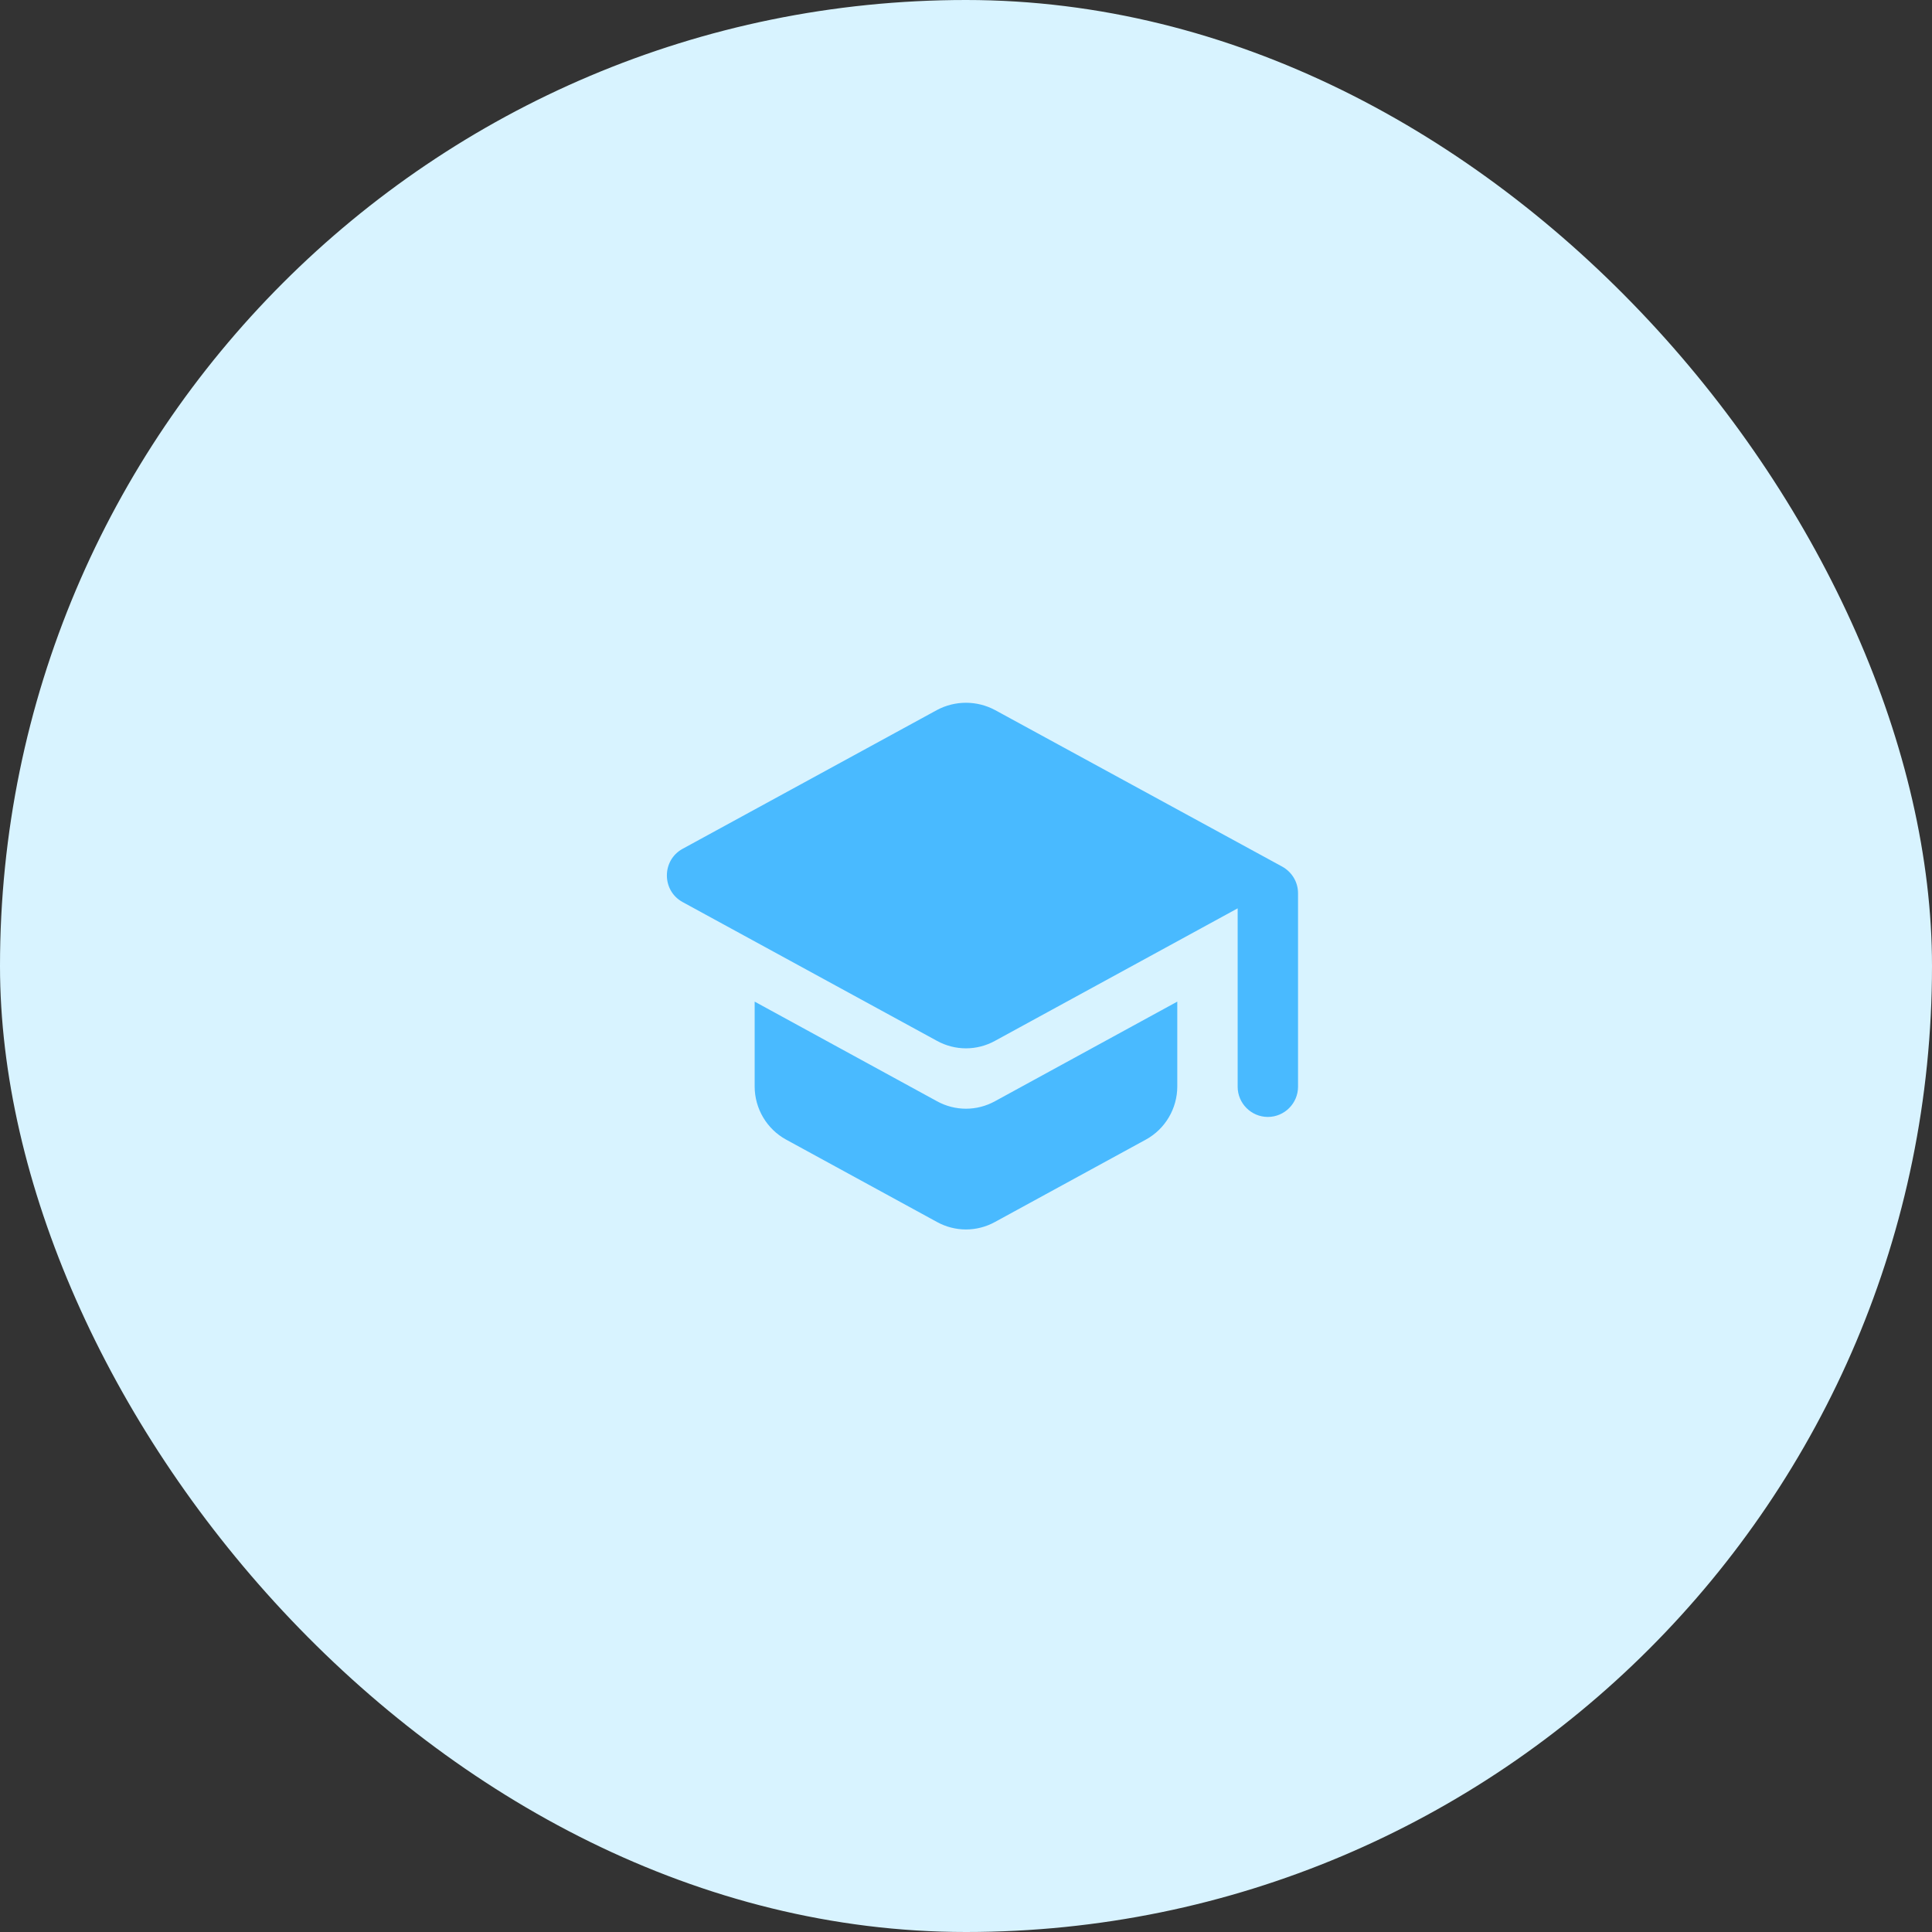
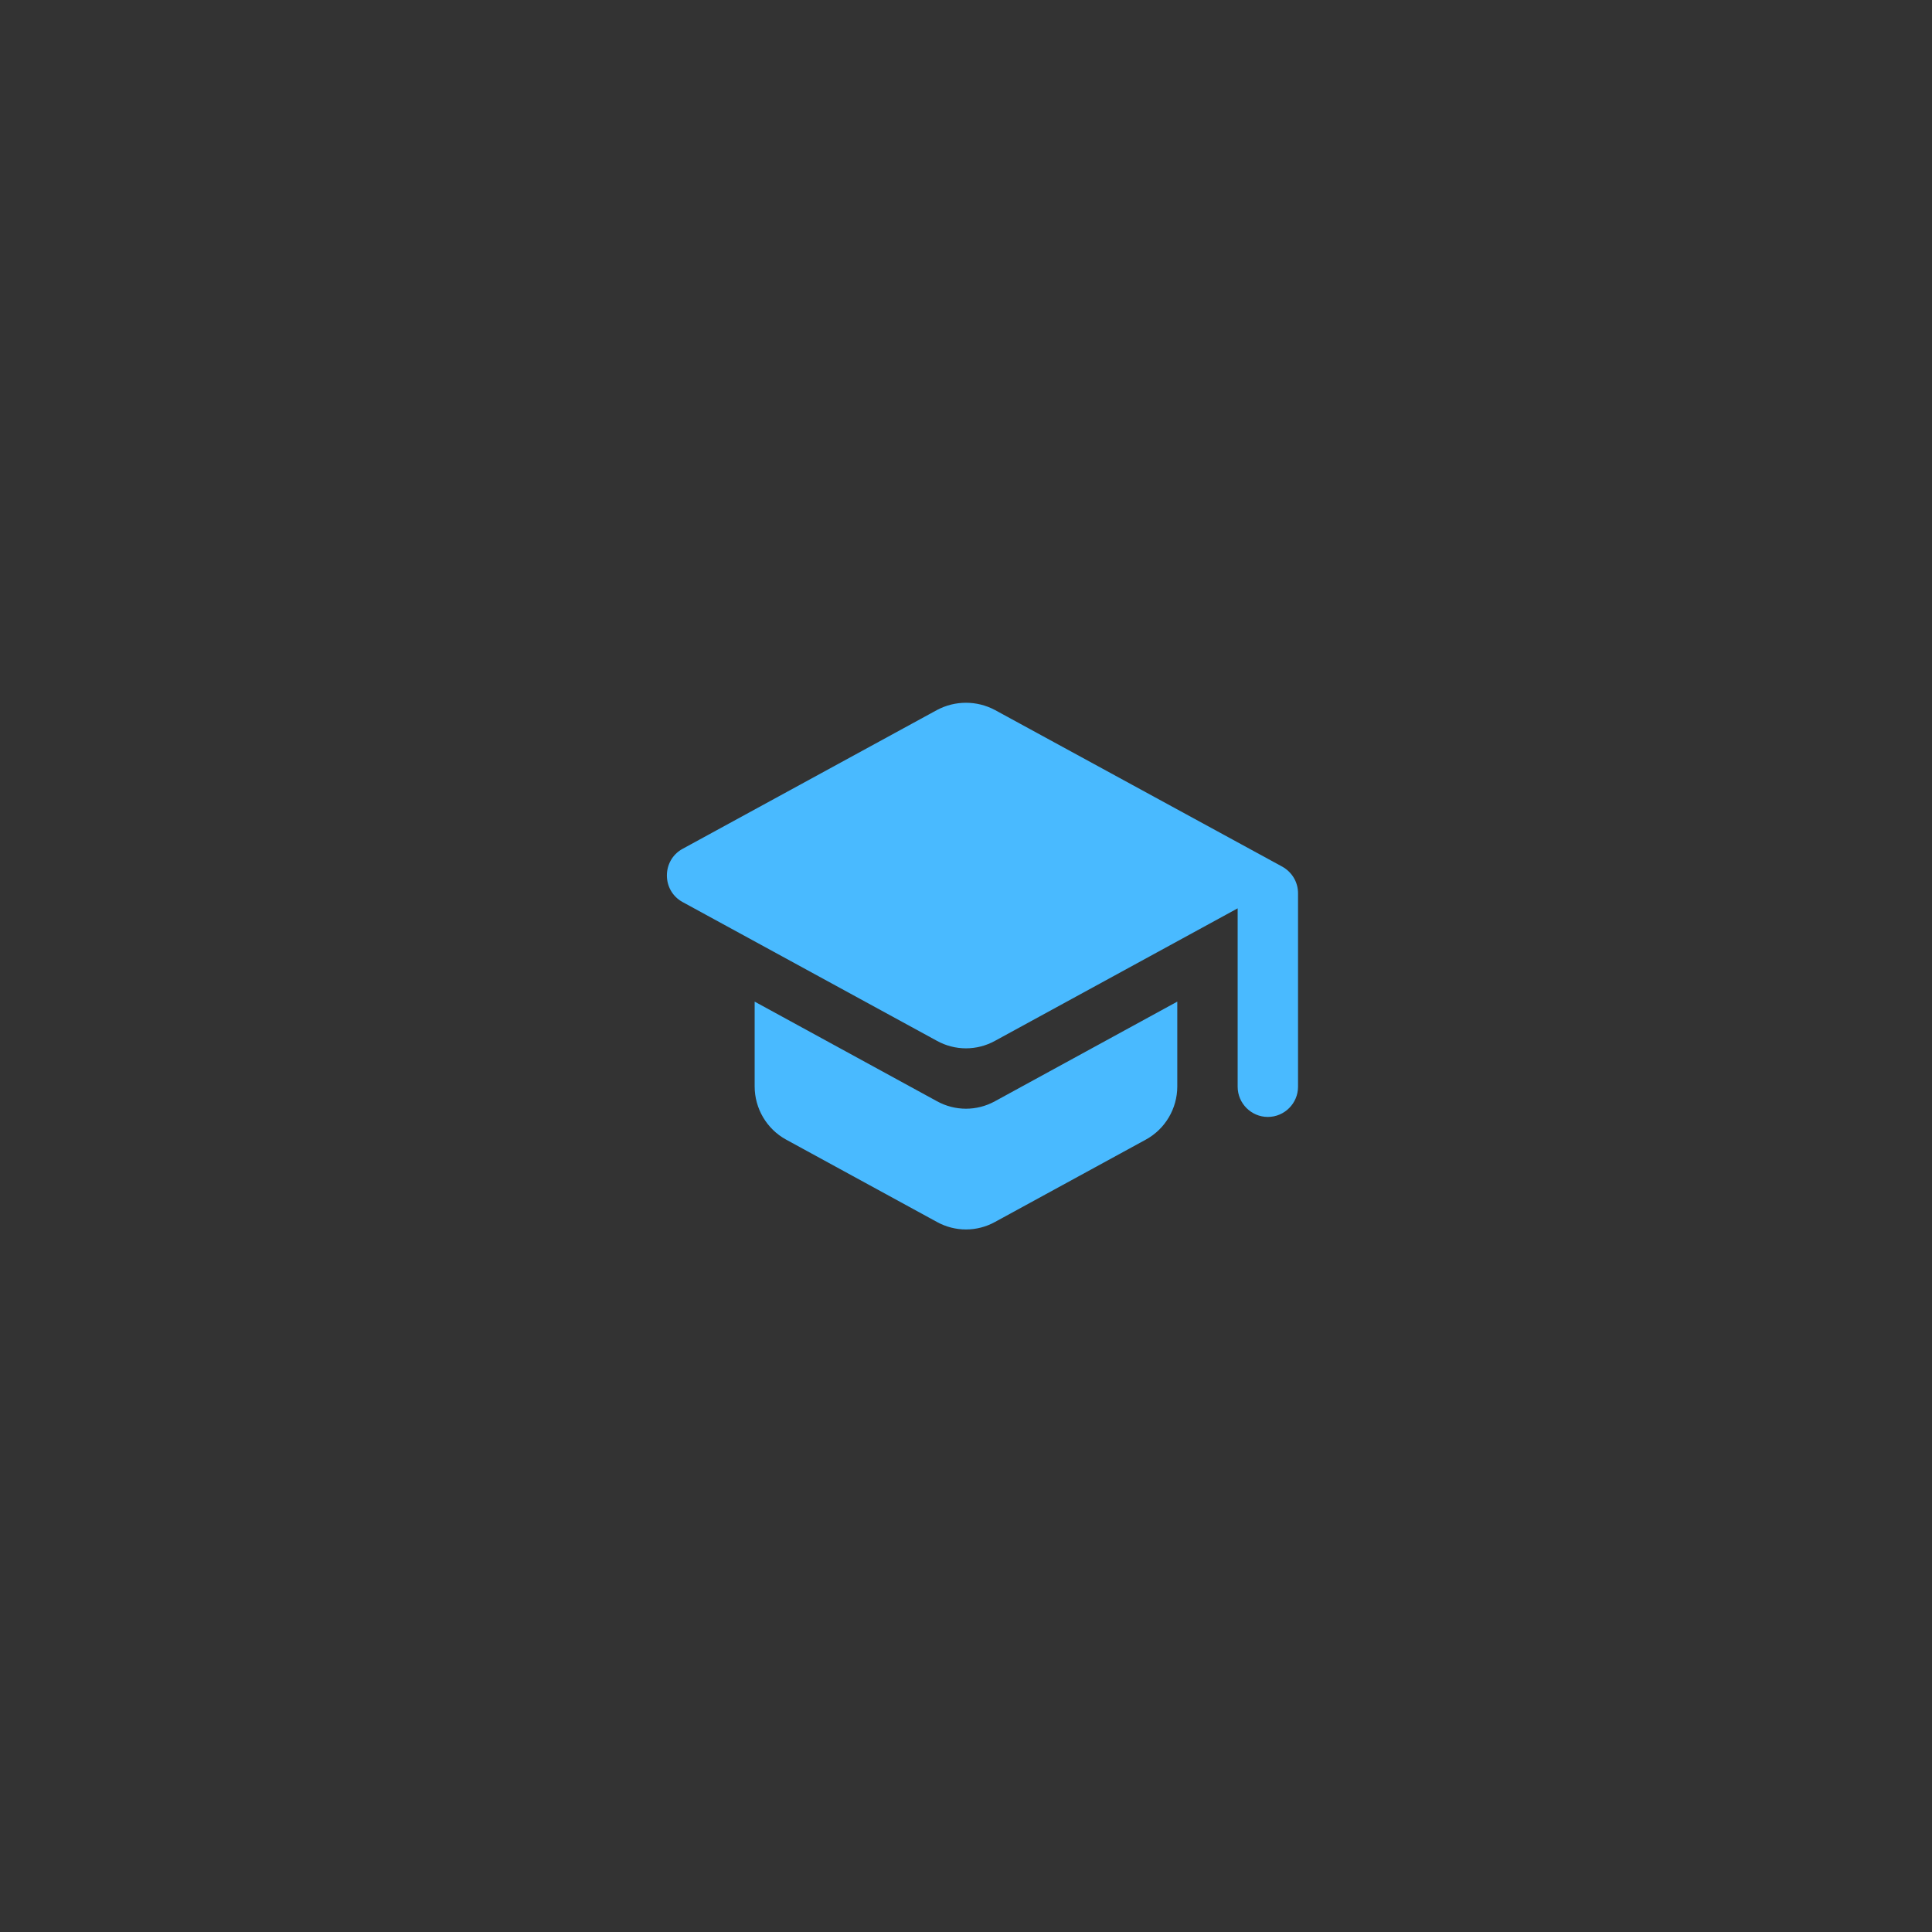
<svg xmlns="http://www.w3.org/2000/svg" width="64" height="64" viewBox="0 0 64 64" fill="none">
  <rect x="0" y="0" width="64" height="64" fill="#333333" stroke="none" />
-   <rect width="64" height="64" rx="32" fill="#D8F3FF" />
  <path fill-rule="evenodd" clip-rule="evenodd" d="M24.999 33.18V35.99C24.999 36.72 25.399 37.4 26.039 37.75L31.039 40.48C31.639 40.81 32.359 40.81 32.959 40.48L37.959 37.75C38.599 37.4 38.999 36.72 38.999 35.99V33.18L32.959 36.48C32.359 36.81 31.639 36.81 31.039 36.48L24.999 33.18ZM31.039 23.52L22.609 28.12C21.919 28.5 21.919 29.5 22.609 29.88L31.039 34.48C31.639 34.81 32.359 34.81 32.959 34.48L40.999 30.09V36C40.999 36.55 41.449 37 41.999 37C42.549 37 42.999 36.55 42.999 36V29.59C42.999 29.22 42.799 28.89 42.479 28.71L32.959 23.52C32.359 23.2 31.639 23.2 31.039 23.52Z" fill="#49BAFF" />
</svg>